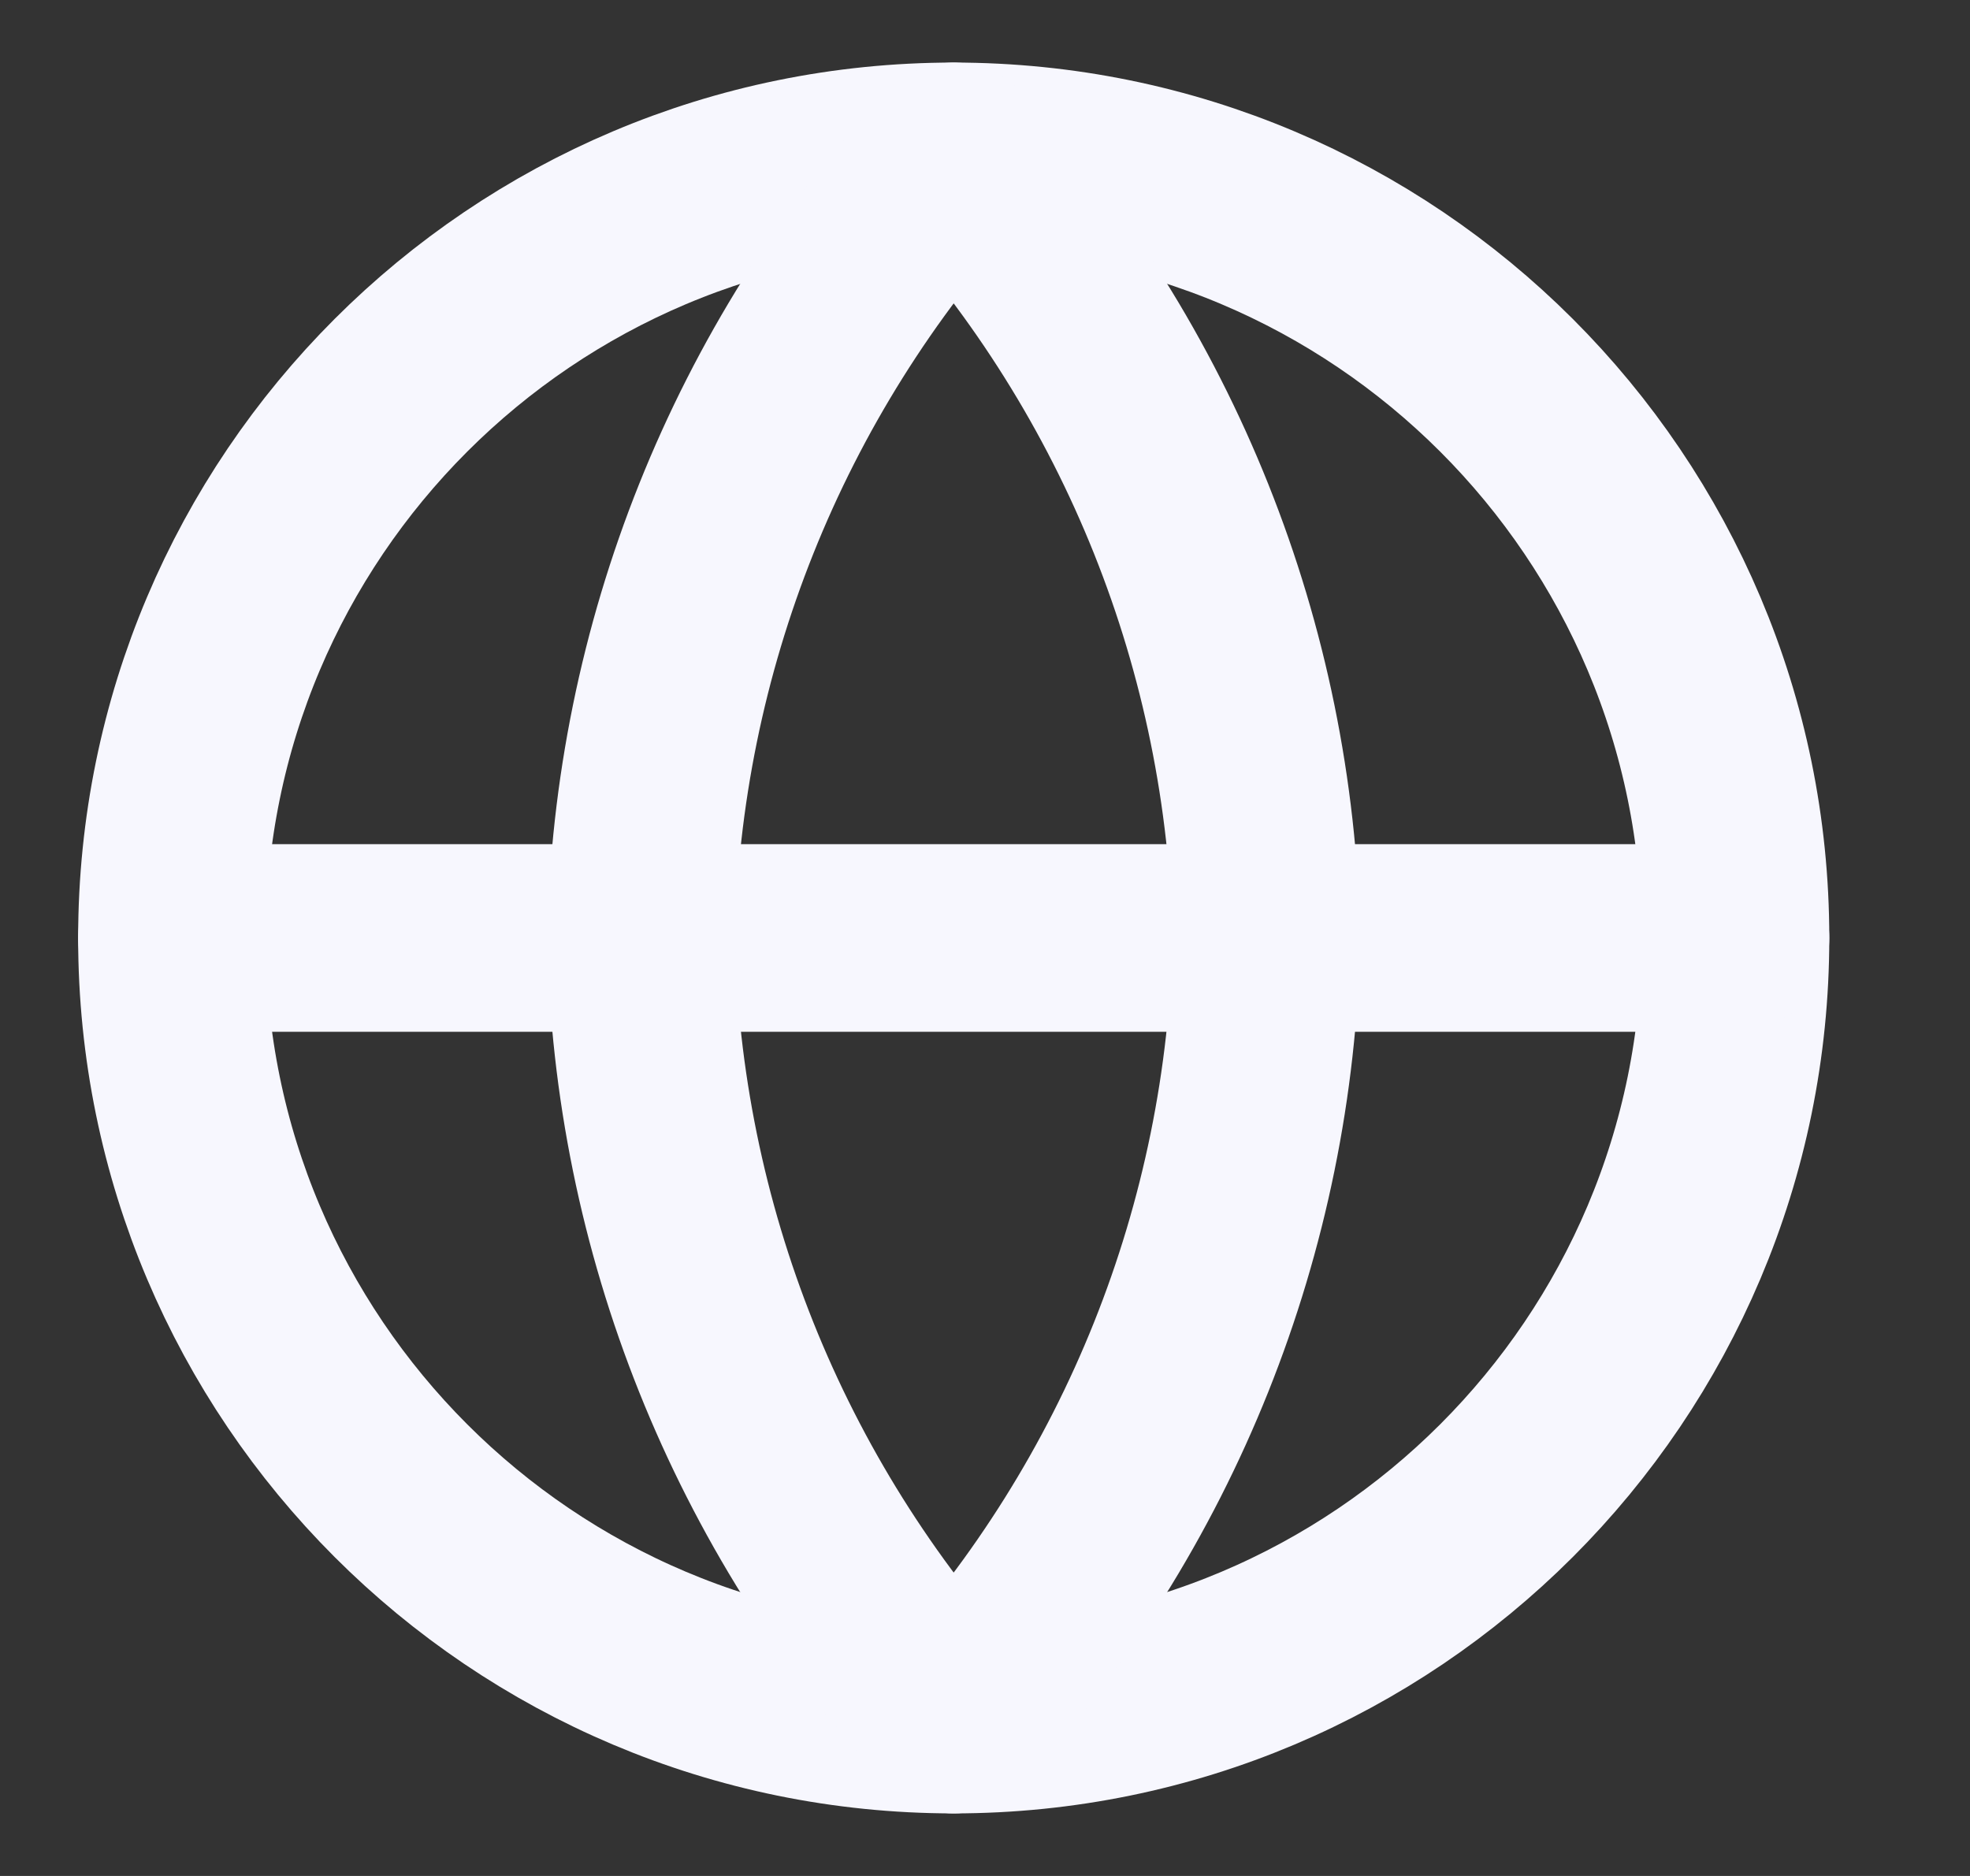
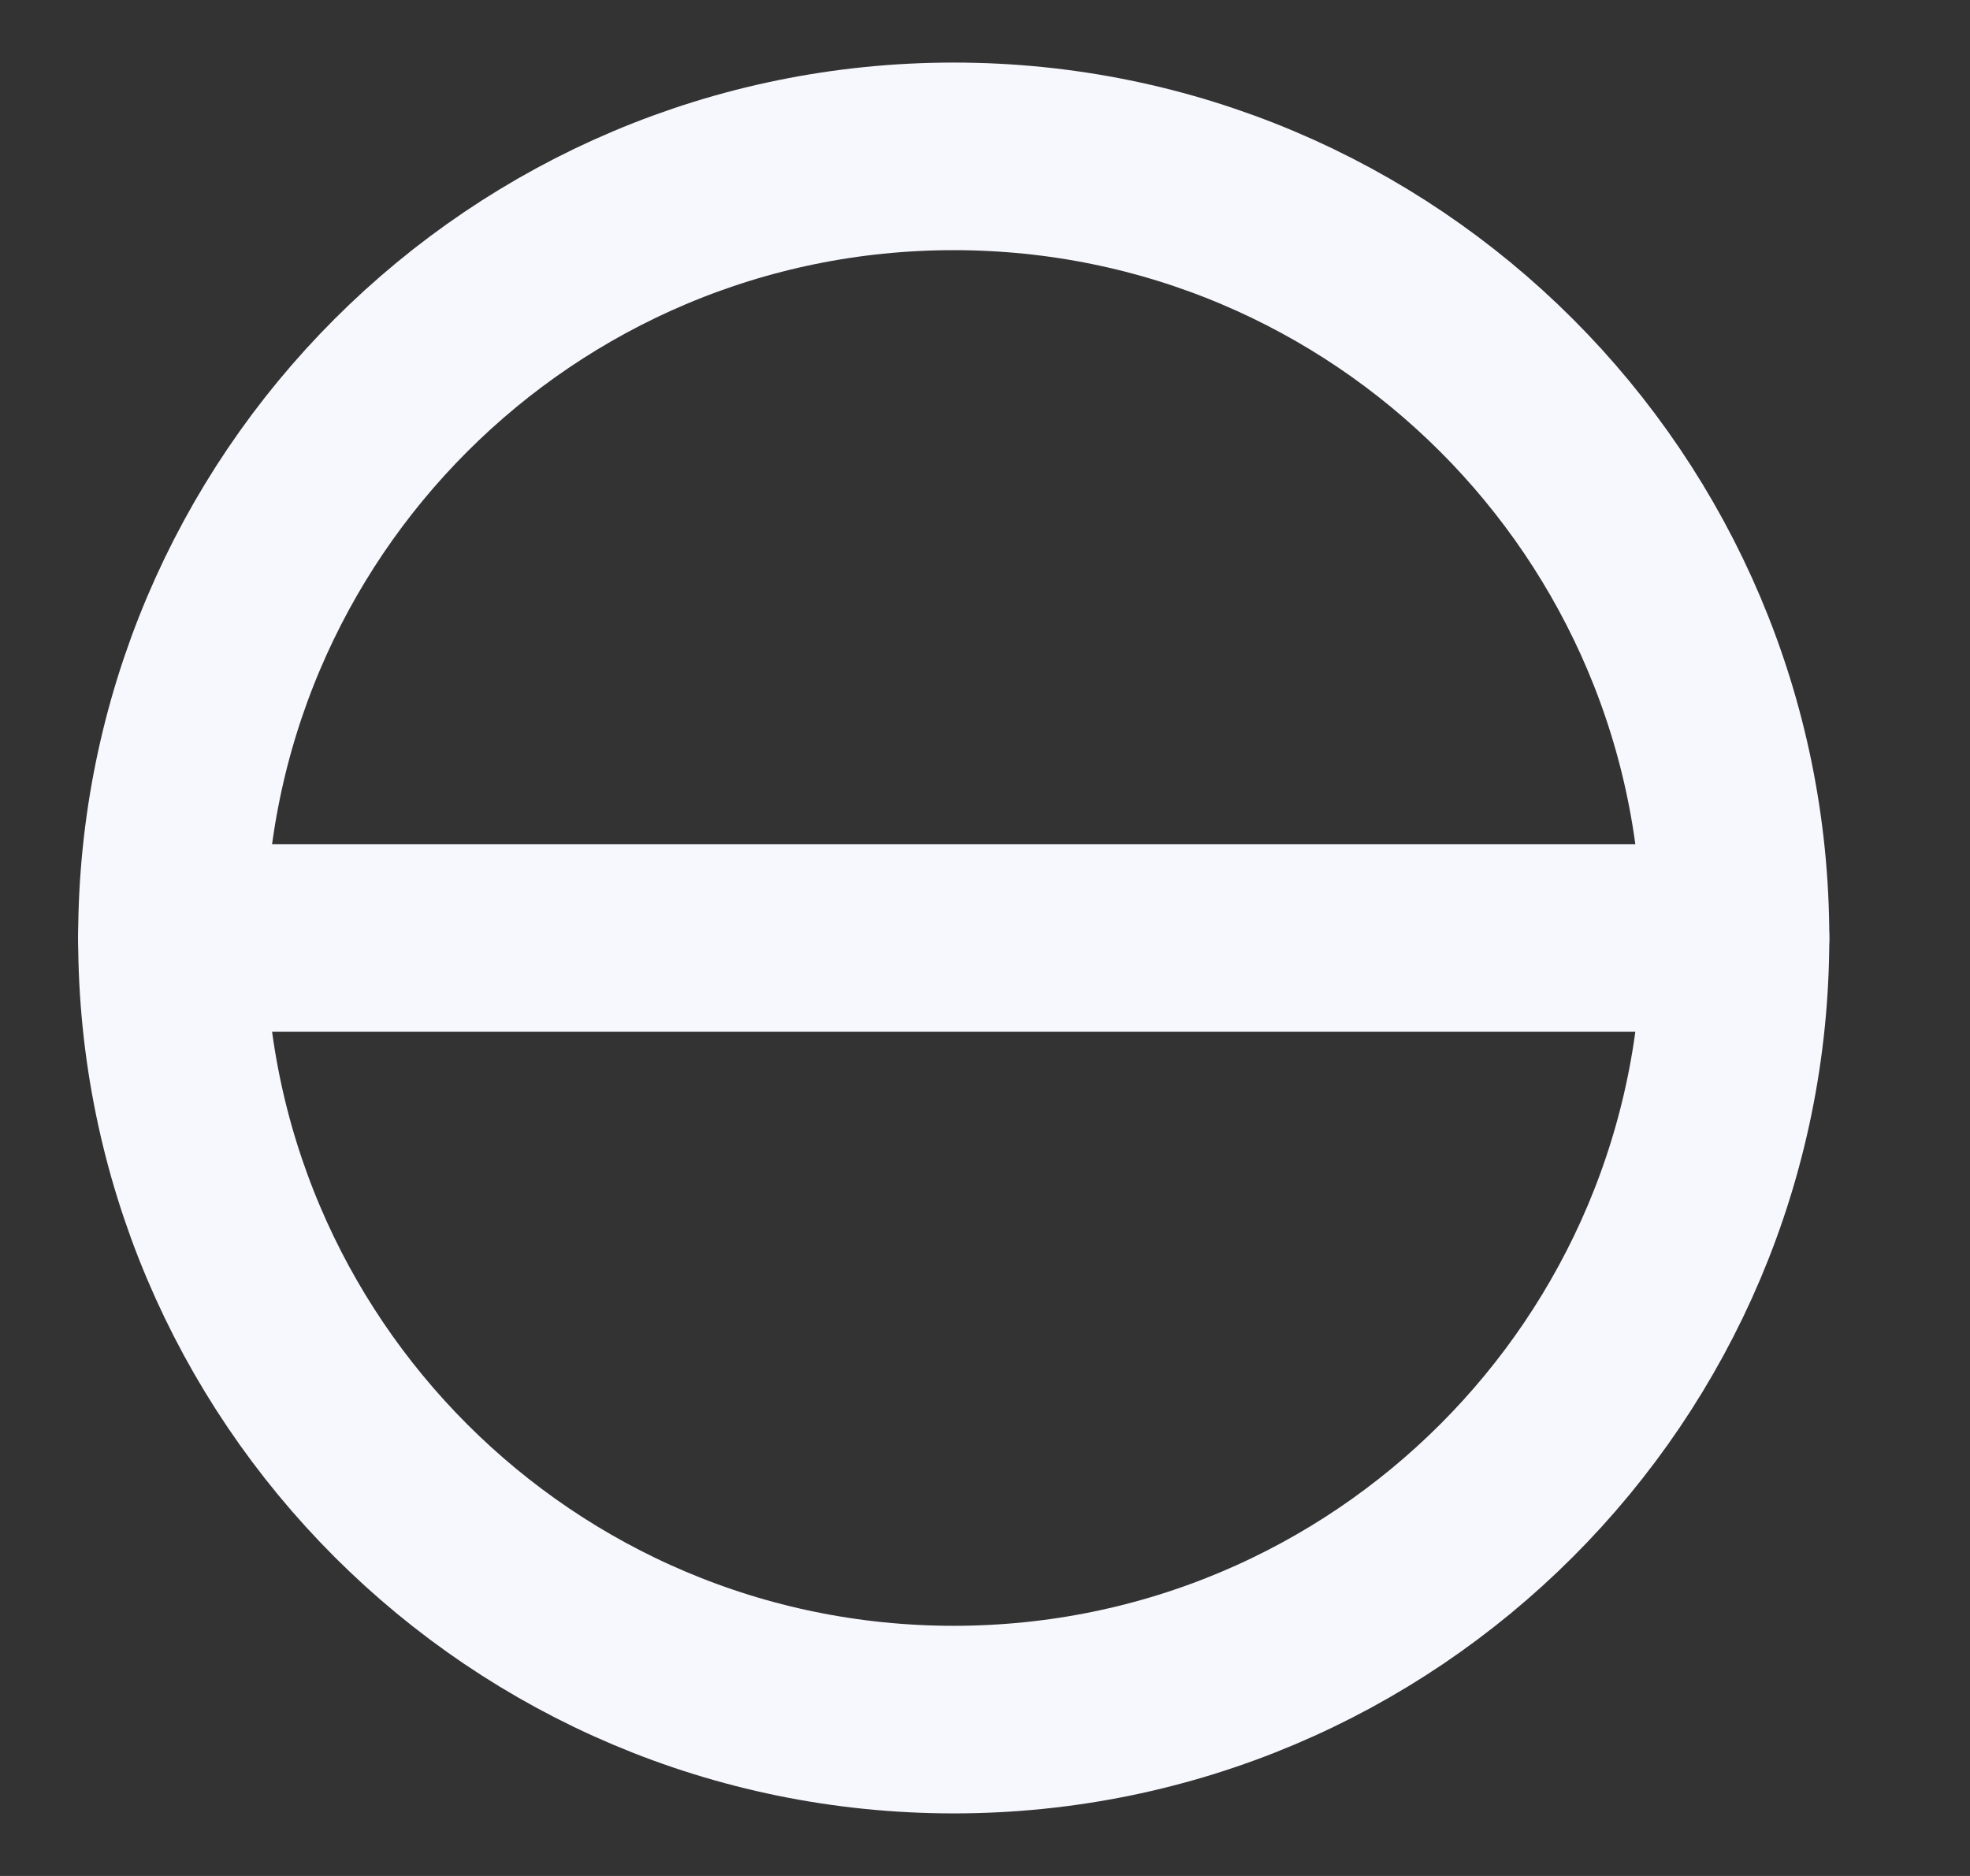
<svg xmlns="http://www.w3.org/2000/svg" width="21" height="20" viewBox="0 0 21 20" fill="none">
  <rect x="0" y="0" width="21" height="20" fill="#333333" stroke="none" />
  <g id="icon/globe" clip-path="url(#clip0_1121_2466)">
    <path id="Vector" d="M10.166 18.333C14.769 18.333 18.5 14.602 18.5 10C18.5 5.398 14.769 1.667 10.166 1.667C5.564 1.667 1.833 5.398 1.833 10C1.833 14.602 5.564 18.333 10.166 18.333Z" stroke="#F7F7FE" stroke-width="2" stroke-linecap="round" stroke-linejoin="round" />
    <path id="Vector_2" d="M1.833 10H18.5" stroke="#F7F7FE" stroke-width="2" stroke-linecap="round" stroke-linejoin="round" />
-     <path id="Vector_3" d="M10.166 1.667C12.251 3.949 13.435 6.91 13.5 10C13.435 13.09 12.251 16.051 10.166 18.333C8.082 16.051 6.897 13.09 6.833 10C6.897 6.91 8.082 3.949 10.166 1.667Z" stroke="#F7F7FE" stroke-width="2" stroke-linecap="round" stroke-linejoin="round" />
  </g>
  <defs>
    <clipPath id="clip0_1121_2466">
      <rect width="20" height="20" fill="white" transform="translate(0.167)" />
    </clipPath>
  </defs>
</svg>